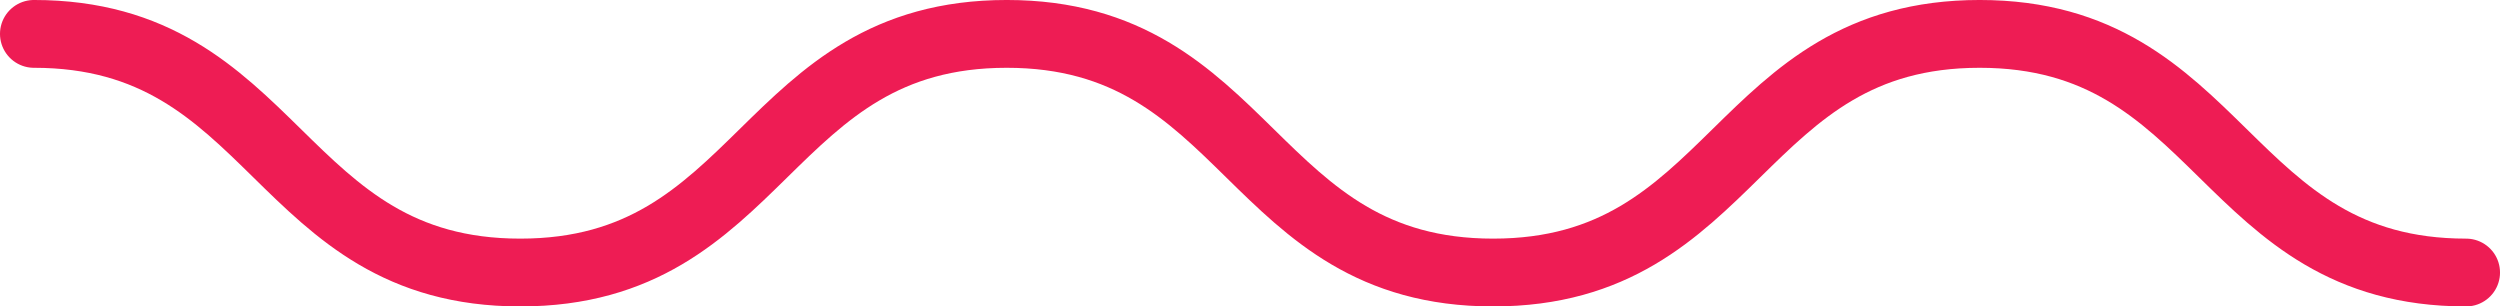
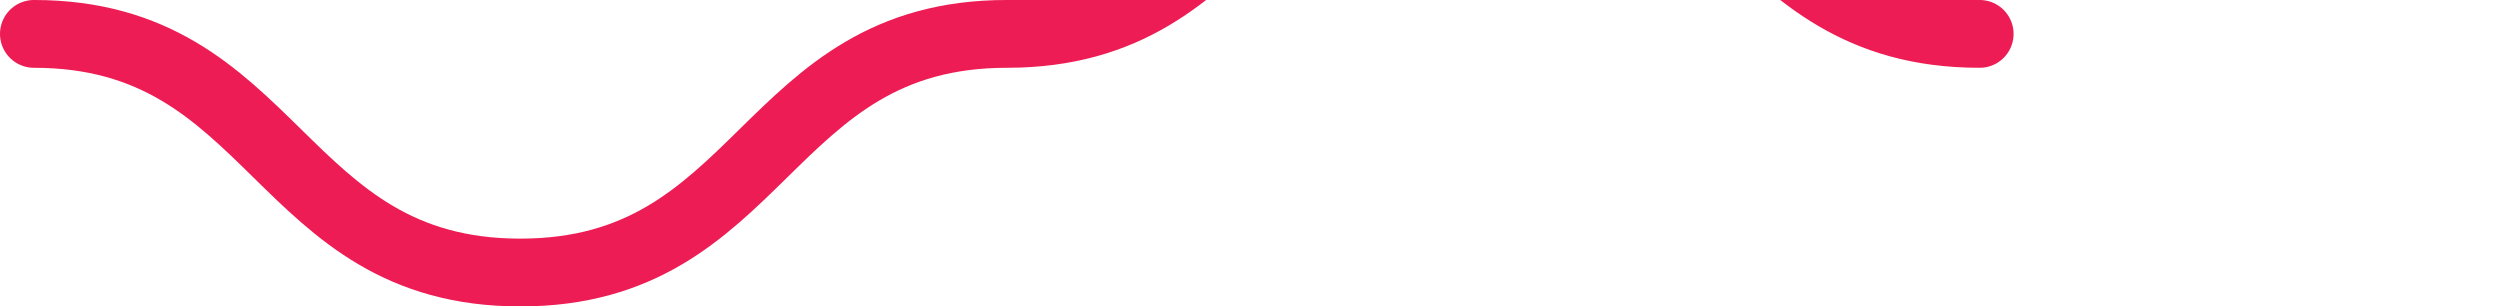
<svg xmlns="http://www.w3.org/2000/svg" id="Layer_1" x="0px" y="0px" width="104.531px" height="12.813px" viewBox="0 0 104.531 12.813" xml:space="preserve">
  <g>
-     <path fill="none" stroke="#EE1C54" stroke-width="2.835" stroke-linecap="round" stroke-miterlimit="10" d="M1.417,1.417 c10.169,0,10.169,9.978,20.338,9.978c10.169,0,10.169-9.978,20.338-9.978c10.169,0,10.169,9.978,20.339,9.978 c10.171,0,10.171-9.978,20.341-9.978s10.171,9.978,20.341,9.978" />
+     <path fill="none" stroke="#EE1C54" stroke-width="2.835" stroke-linecap="round" stroke-miterlimit="10" d="M1.417,1.417 c10.169,0,10.169,9.978,20.338,9.978c10.169,0,10.169-9.978,20.338-9.978c10.171,0,10.171-9.978,20.341-9.978s10.171,9.978,20.341,9.978" />
  </g>
</svg>